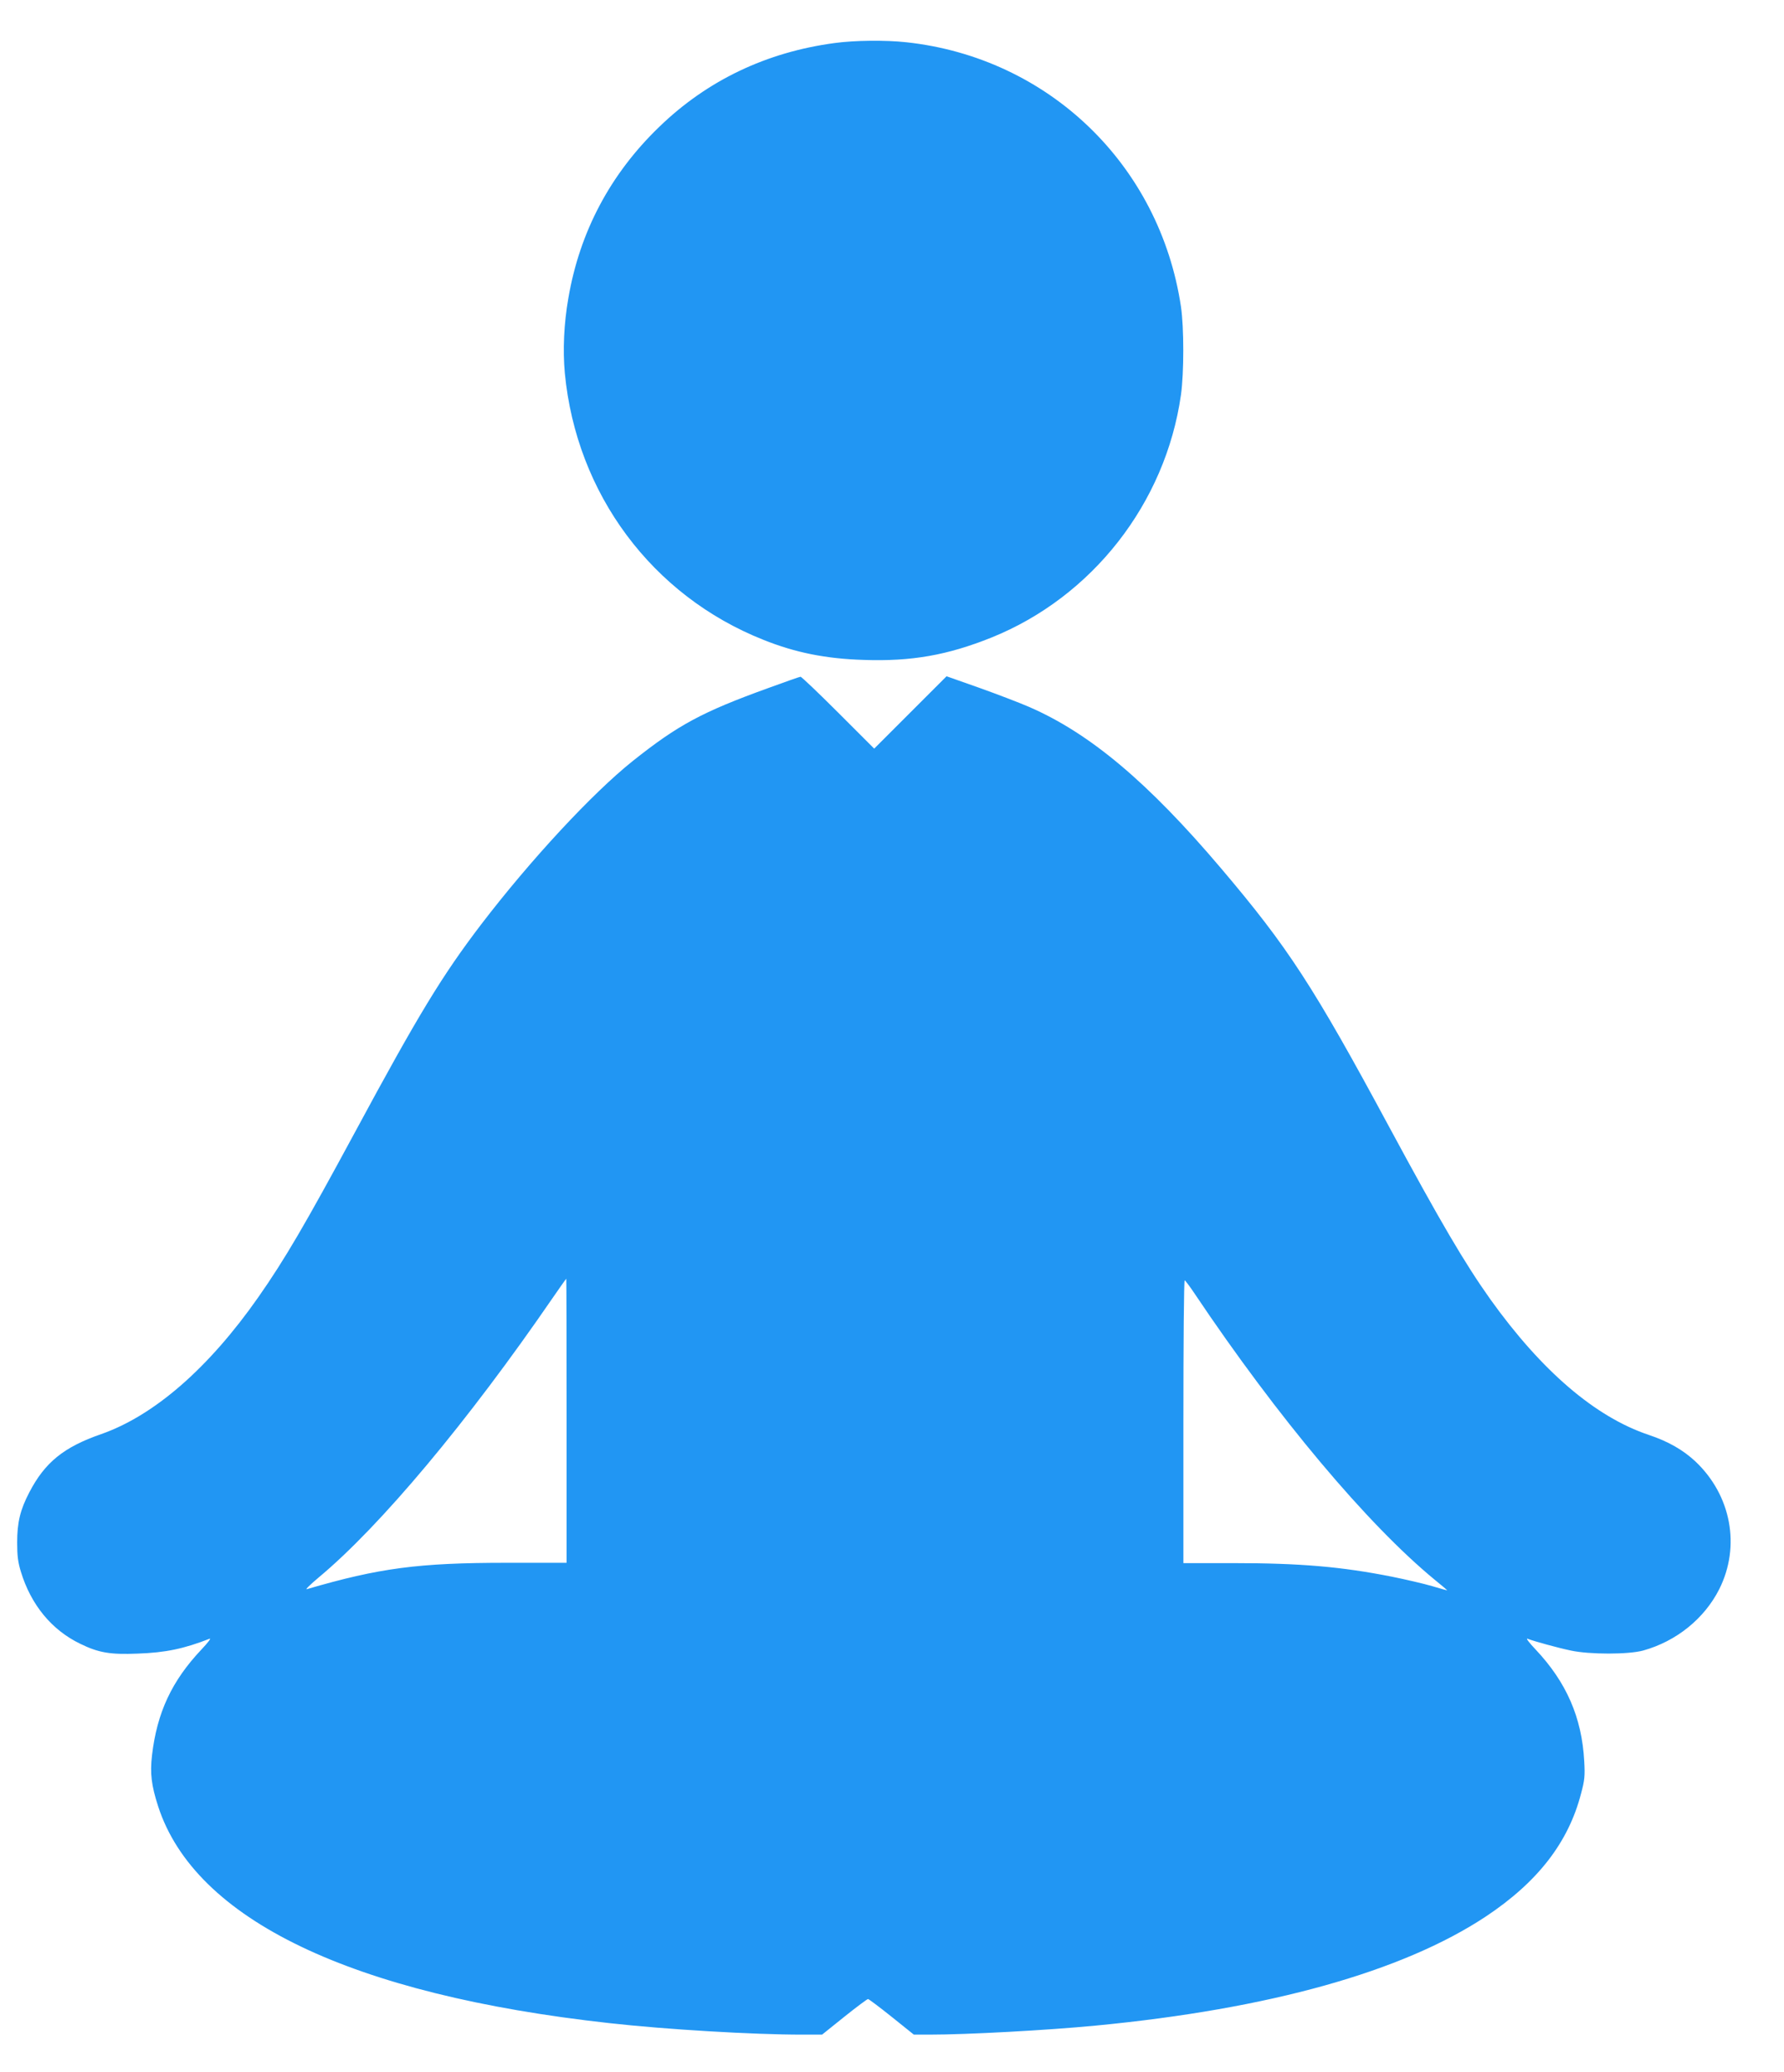
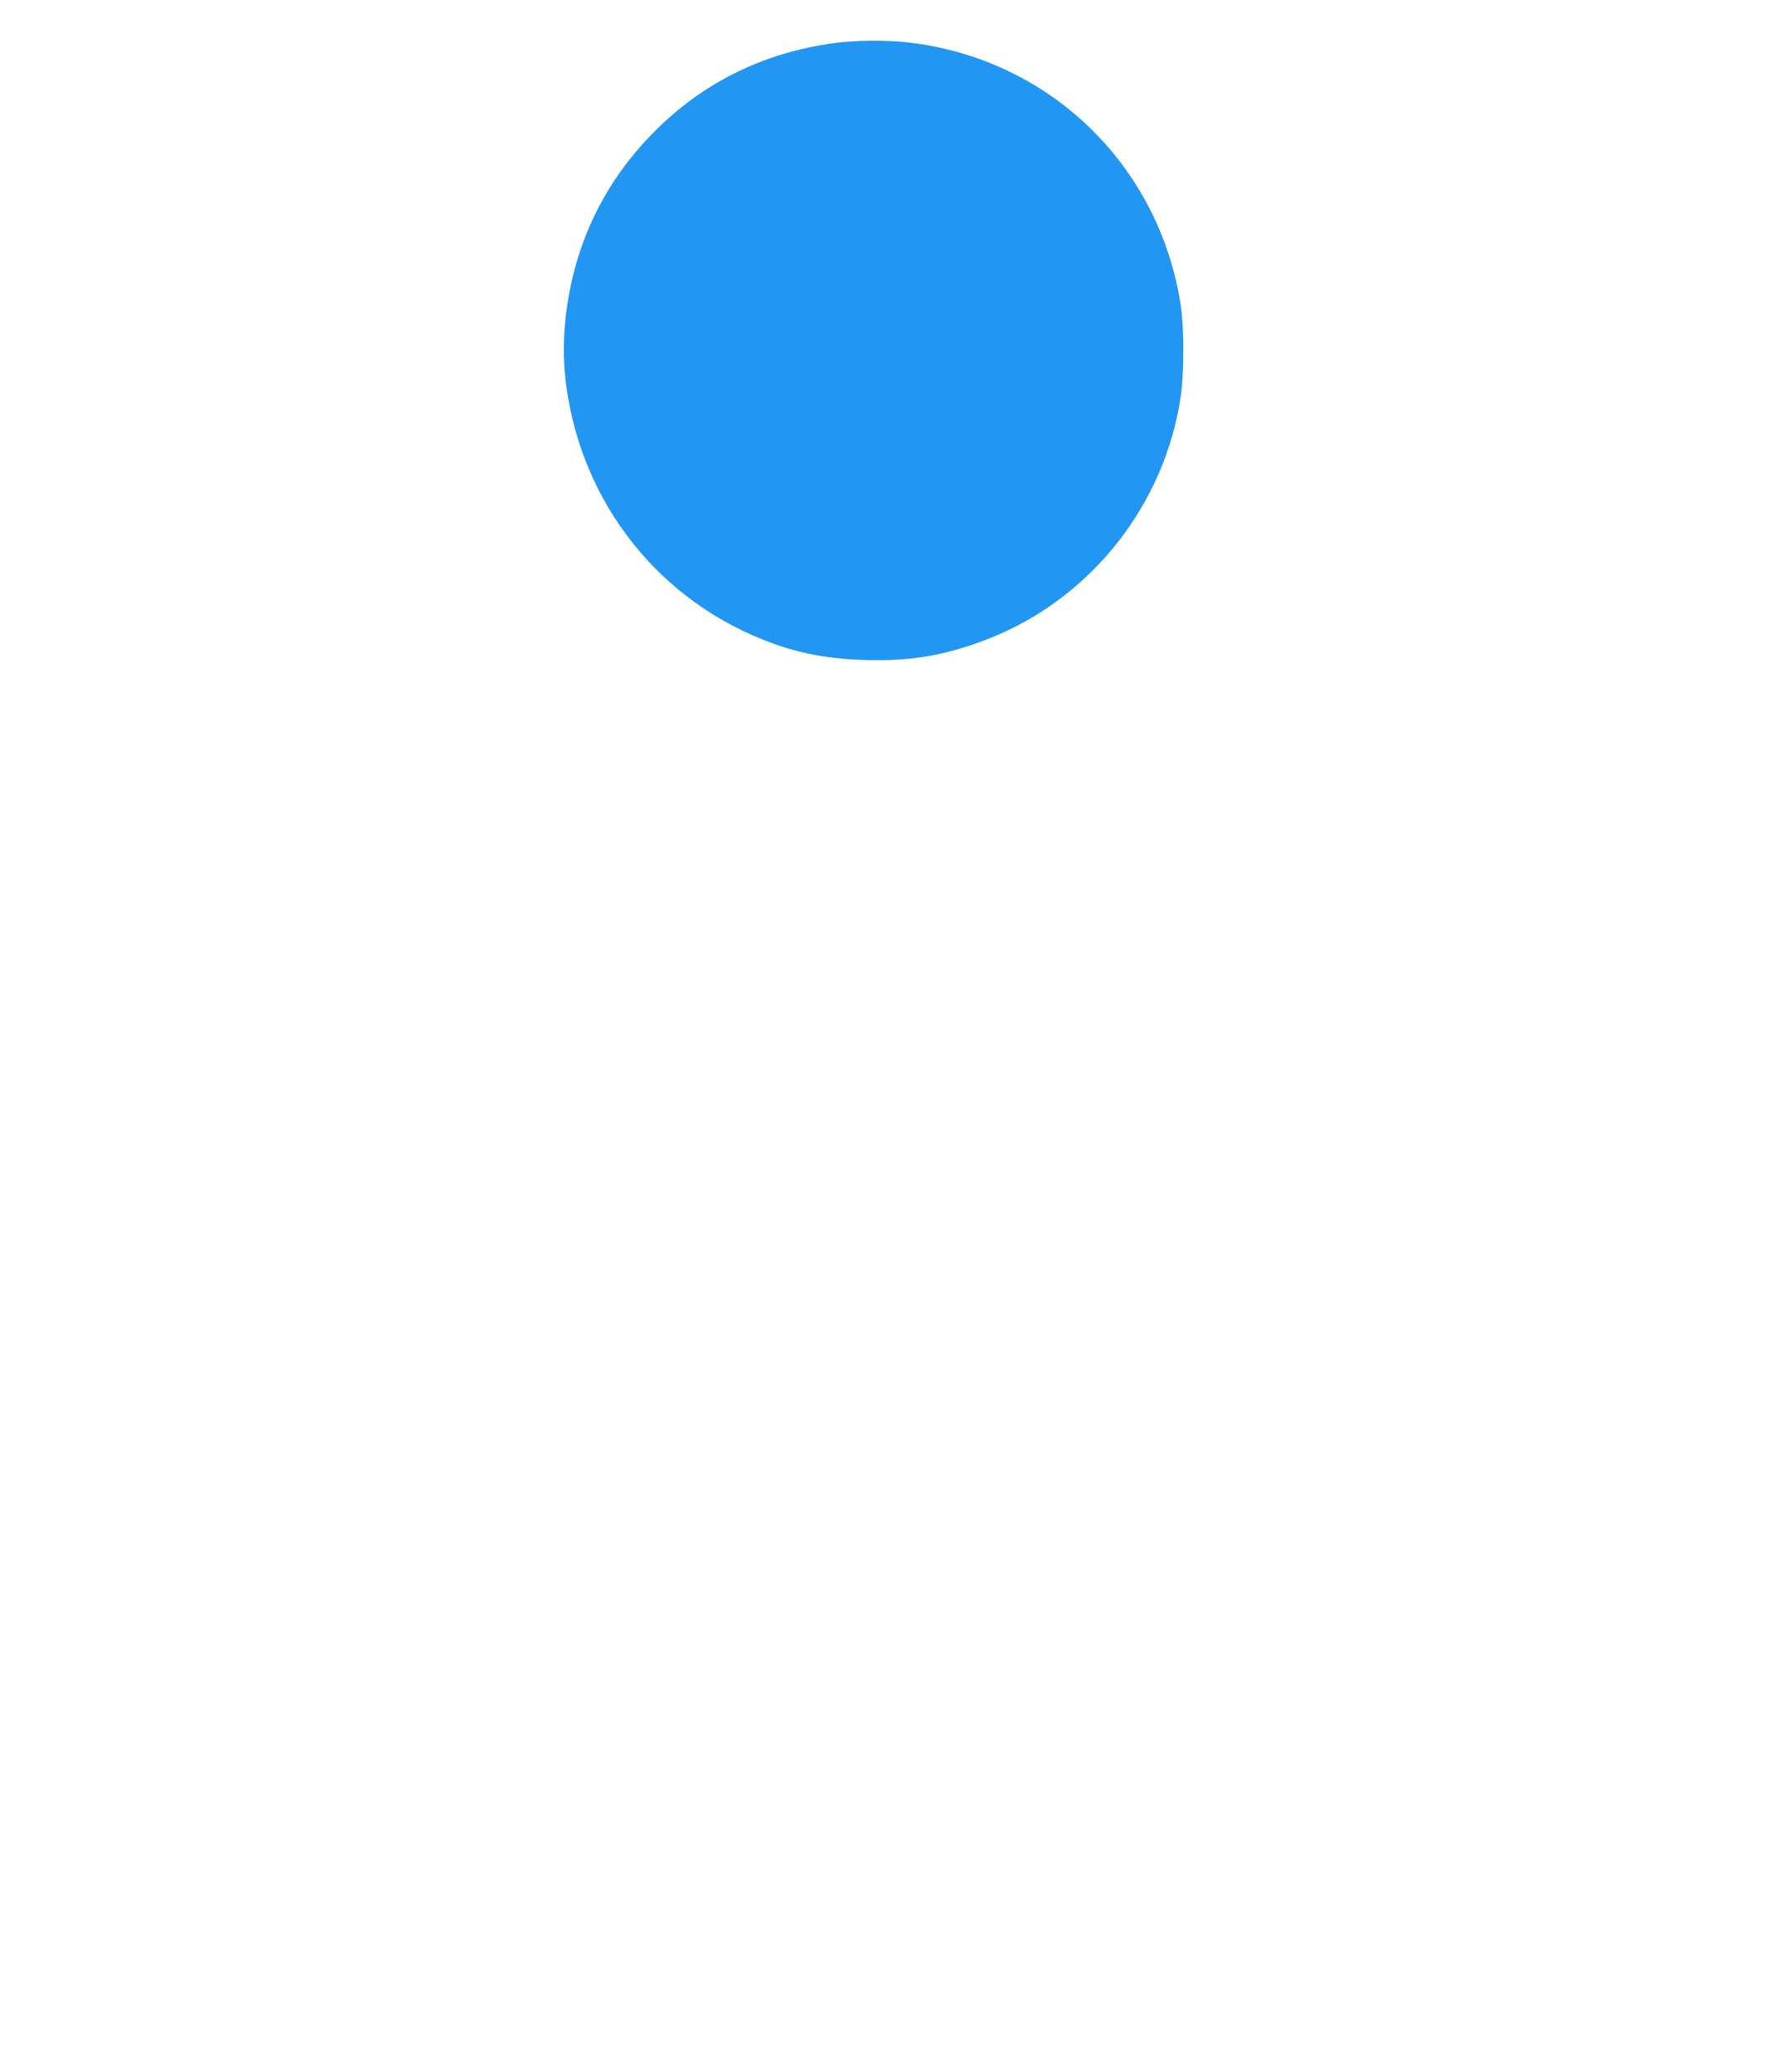
<svg xmlns="http://www.w3.org/2000/svg" version="1.0" width="1102pt" height="1280pt" viewBox="0 0 1102 1280" preserveAspectRatio="xMidYMid meet">
  <g transform="translate(0,1280) scale(0.1,-0.1)" fill="#2196f3" stroke="none">
    <path d="M5155 12534 c-420 -56 -787 -231 -1083 -518 -302 -291 -491 -648 -561 -1057 -28 -160 -35 -322 -22 -464 71 -746 539 -1375 1227 -1648 197 -79 386 -117 620 -124 295 -10 516 29 788 138 623 251 1076 830 1171 1500 19 136 19 415 0 544 -131 877 -818 1539 -1697 1634 -128 14 -319 12 -443 -5z" />
-     <path d="M4745 8549 c-409 -148 -557 -228 -837 -451 -249 -199 -628 -607 -935 -1008 -241 -316 -388 -557 -782 -1288 -305 -565 -432 -783 -596 -1017 -306 -437 -642 -730 -970 -845 -231 -80 -348 -175 -444 -360 -56 -107 -75 -185 -75 -310 0 -81 5 -122 23 -180 62 -204 190 -360 366 -445 114 -56 187 -68 355 -61 173 6 286 30 445 92 11 4 -12 -26 -51 -67 -183 -194 -274 -389 -305 -653 -13 -112 -4 -186 38 -316 227 -699 1194 -1163 2788 -1339 348 -39 885 -71 1191 -71 l122 0 137 110 c76 61 142 110 147 110 4 0 70 -49 146 -110 l137 -110 95 0 c234 0 729 27 1030 56 1072 103 1893 333 2407 673 321 213 511 458 589 759 23 85 25 110 20 202 -15 270 -110 487 -300 689 -39 41 -62 71 -51 67 45 -17 191 -57 268 -73 115 -25 356 -25 447 0 205 57 378 197 470 379 133 265 74 580 -147 789 -76 71 -168 124 -288 164 -331 111 -662 395 -979 838 -159 224 -307 476 -626 1067 -467 867 -624 1108 -1037 1595 -451 532 -811 835 -1187 998 -55 24 -193 77 -305 117 l-204 72 -223 -223 -224 -224 -223 223 c-122 122 -227 222 -232 221 -6 0 -95 -32 -200 -70z m-1245 -4526 l0 -878 -372 0 c-542 0 -785 -32 -1233 -163 -11 -3 22 29 73 72 382 318 922 964 1447 1729 44 64 81 116 83 117 1 0 2 -395 2 -877z m3880 784 c512 -764 1069 -1427 1484 -1768 42 -34 76 -63 76 -64 0 -1 -42 10 -94 26 -51 15 -163 41 -247 58 -312 62 -568 84 -976 84 l-313 0 0 874 c0 480 3 873 8 873 4 -1 32 -38 62 -83z" />
  </g>
</svg>